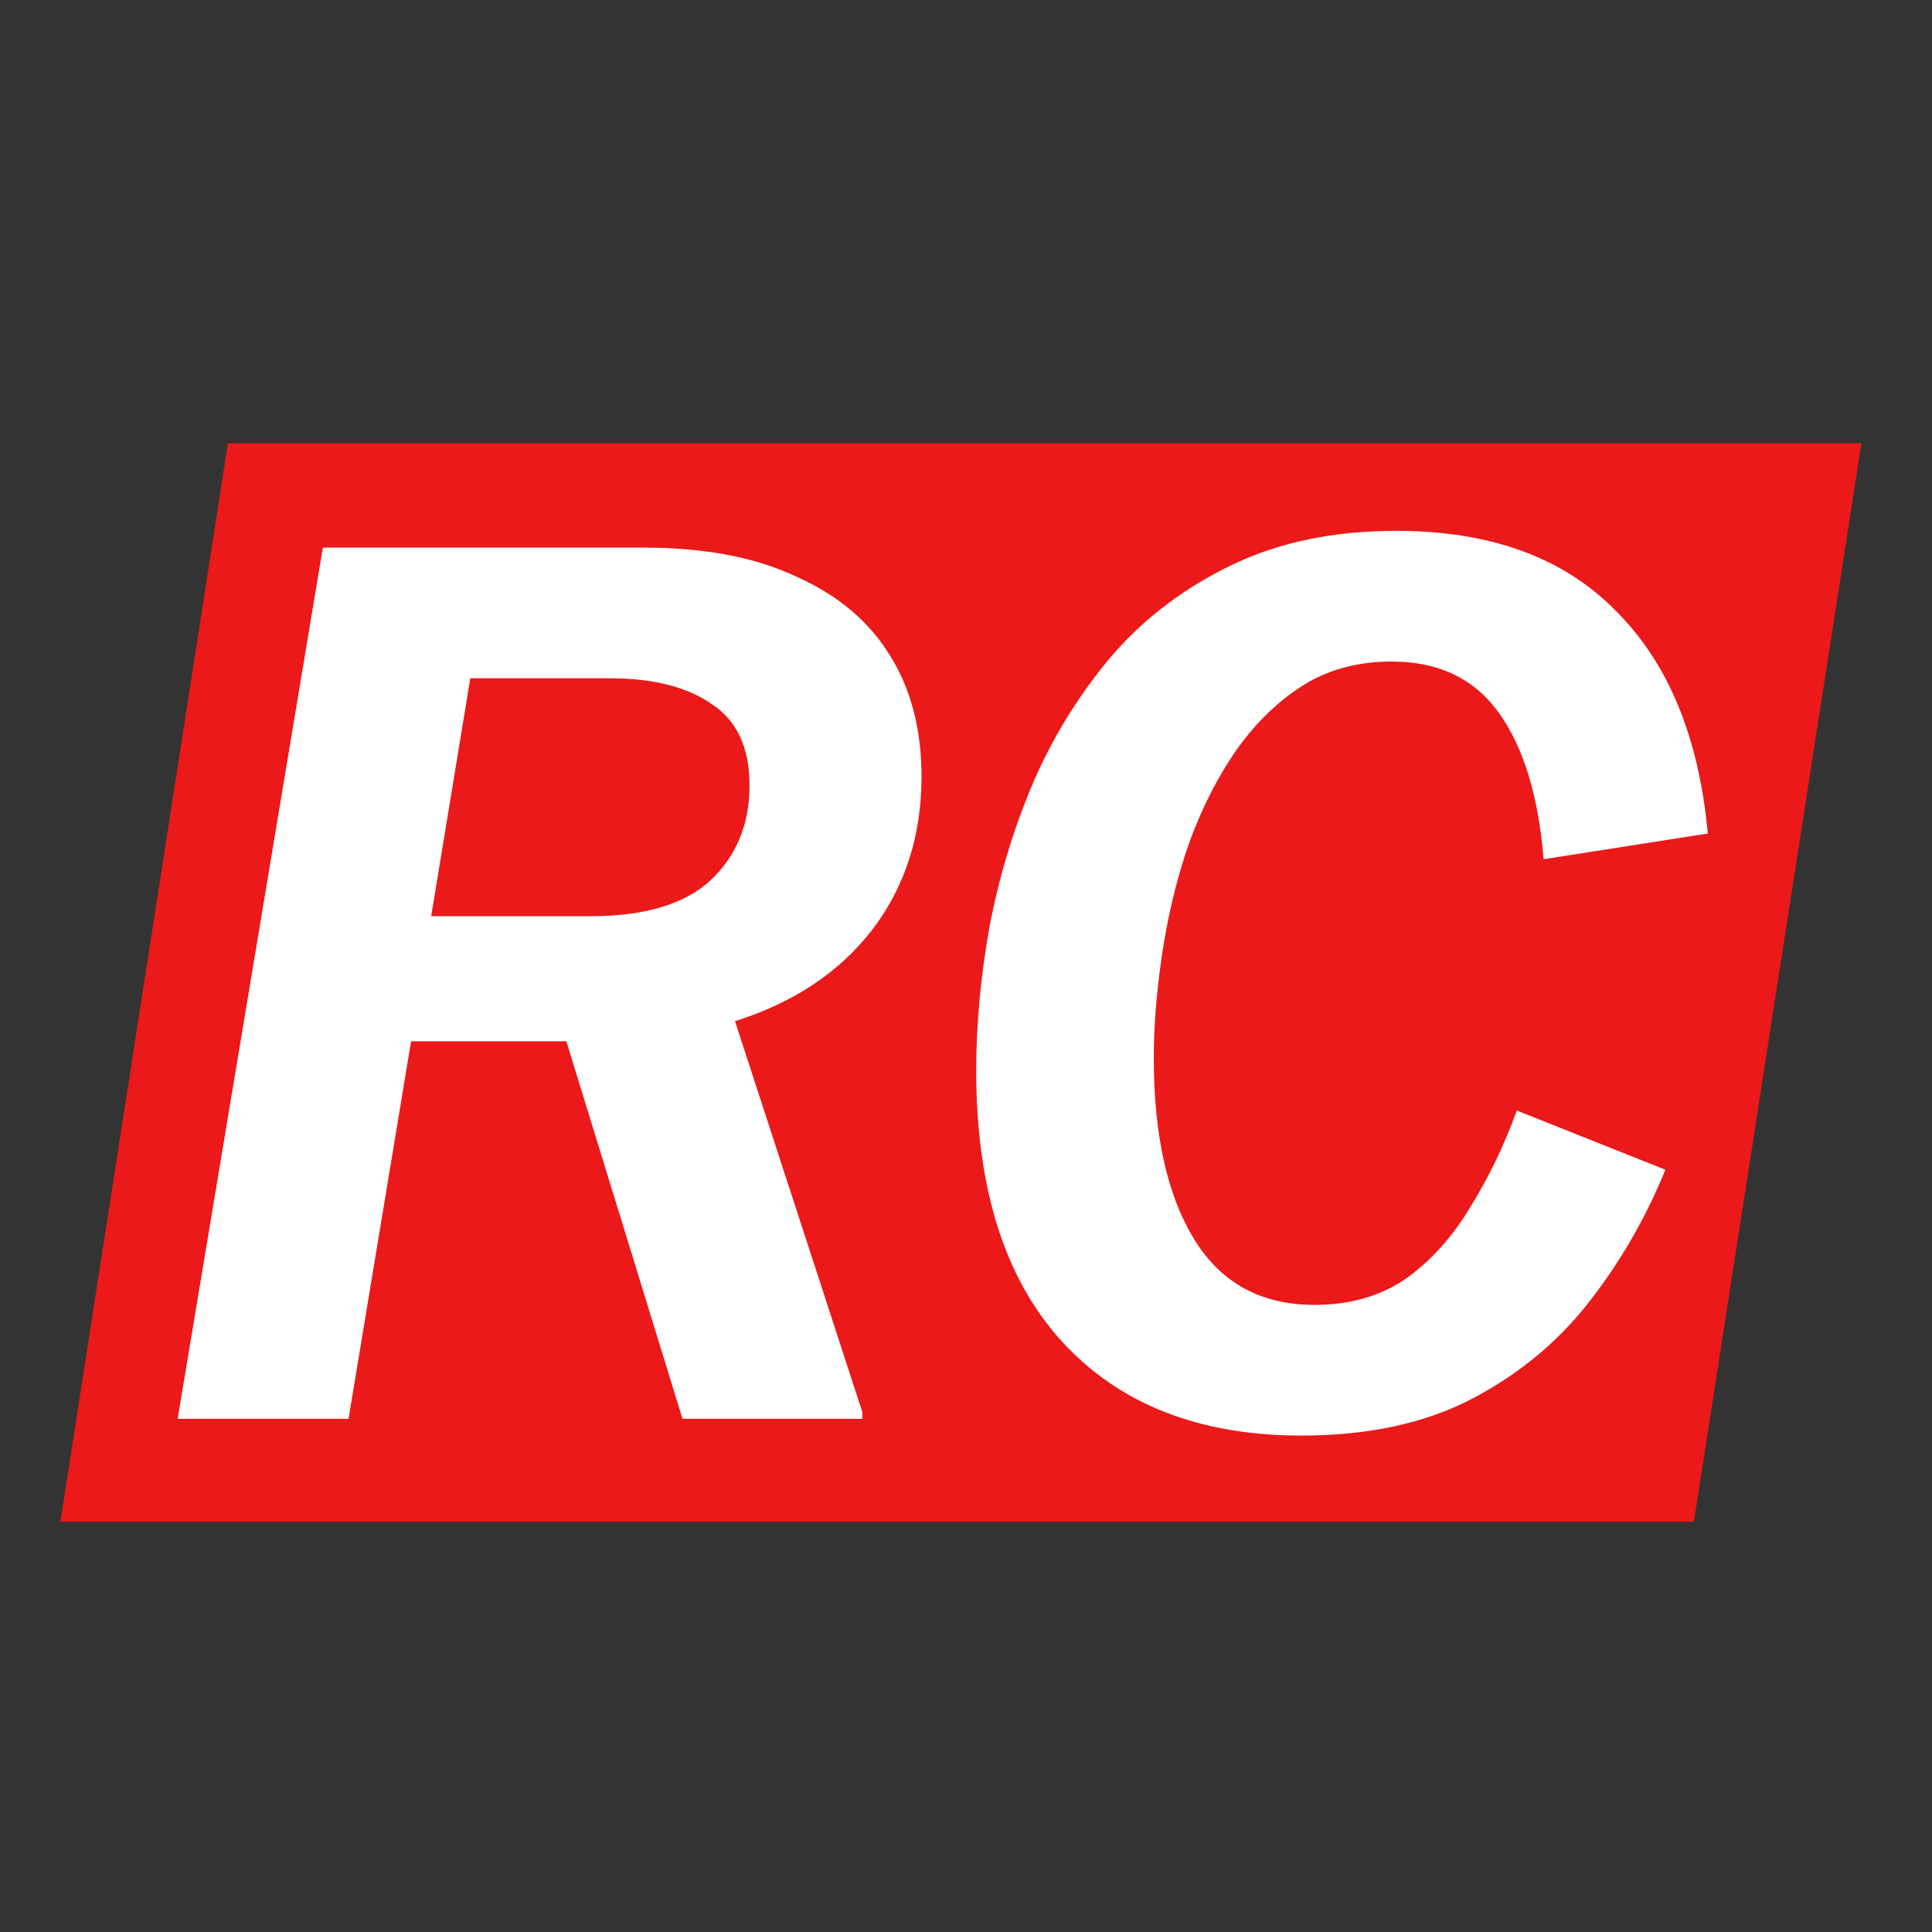
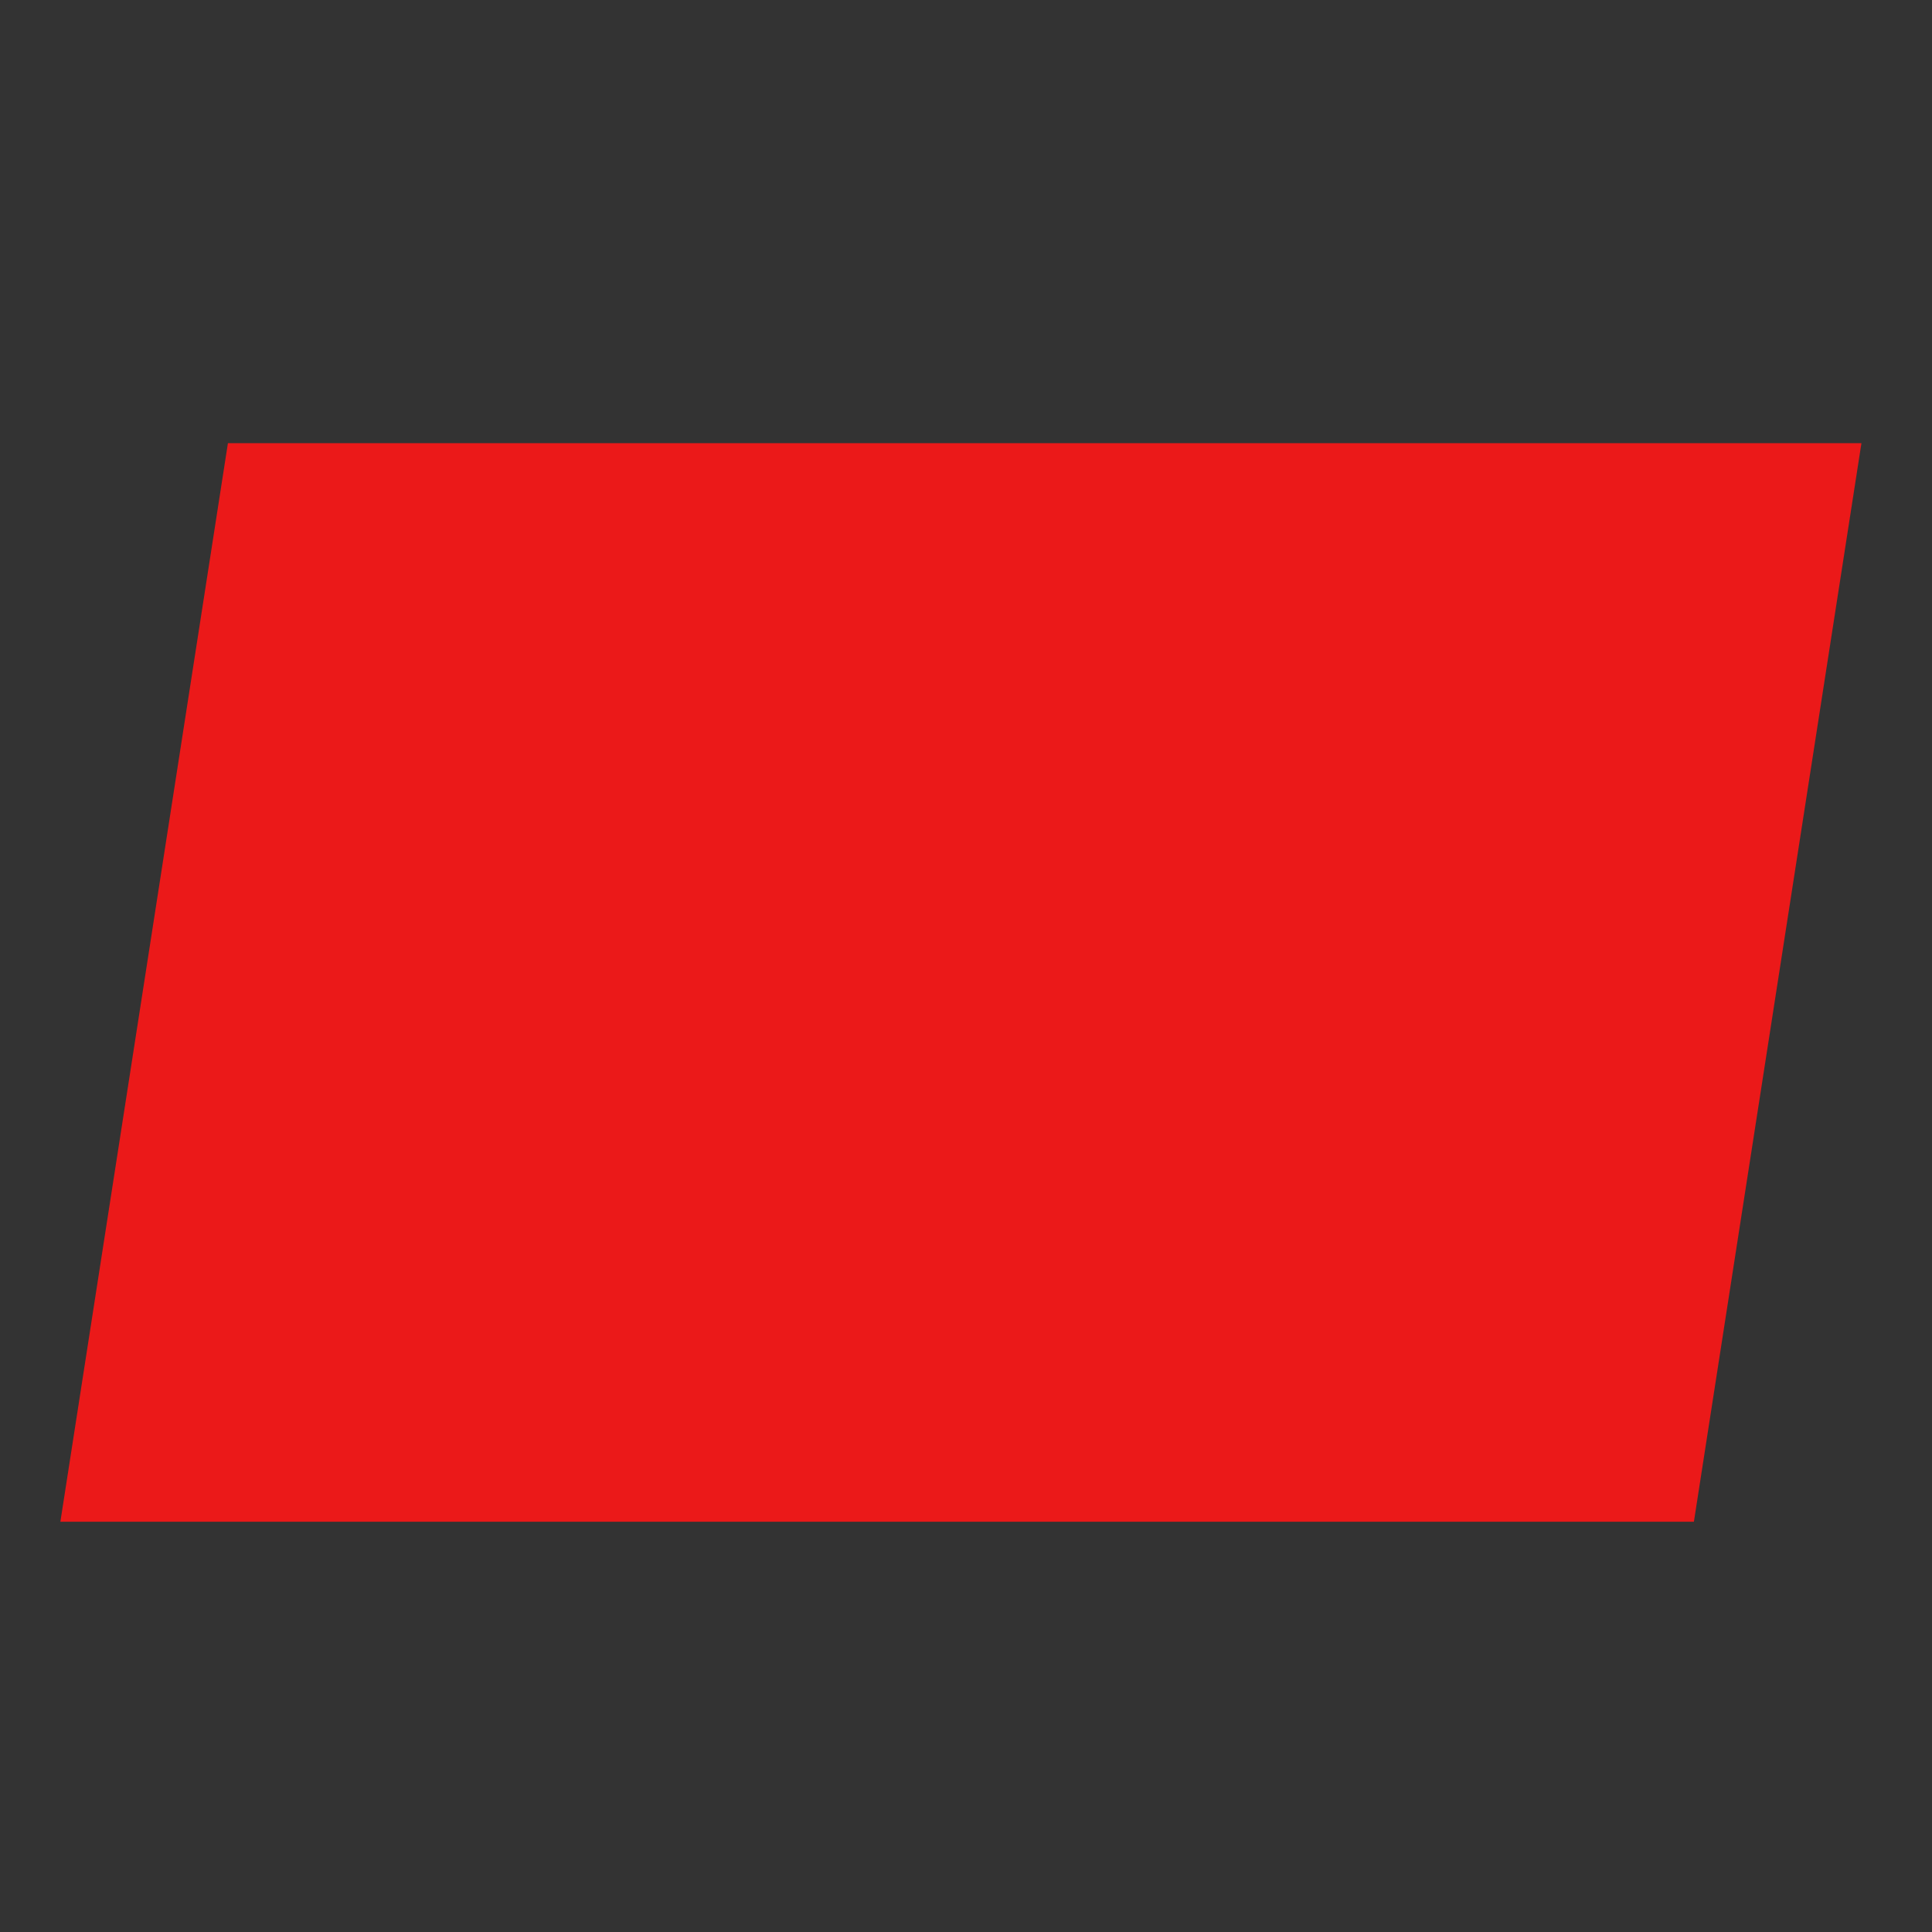
<svg xmlns="http://www.w3.org/2000/svg" fill="none" viewBox="0 0 128 128" height="128" width="128">
  <rect x="0" y="0" width="128" height="128" fill="#333333" stroke="none" />
  <path fill="#EB1919" d="M15.1 29.363H123.325L112.225 100.819H4L15.1 29.363Z" />
-   <path fill="white" d="M11.77 94L21.39 36.28H42.628C46.673 36.28 50.053 36.921 52.766 38.204C55.529 39.437 57.601 41.189 58.982 43.458C60.363 45.678 61.054 48.342 61.054 51.45C61.054 55.347 59.969 58.727 57.798 61.588C55.627 64.4 52.593 66.423 48.696 67.656L57.132 93.556V94H45.218L37.522 68.988H27.236L23.092 94H11.77ZM28.568 60.7H39.15C42.702 60.7 45.341 59.911 47.068 58.332C48.795 56.704 49.658 54.607 49.658 52.042C49.658 49.526 48.819 47.725 47.142 46.64C45.514 45.505 43.269 44.938 40.408 44.938H31.158L28.568 60.7ZM86.21 95.11C79.452 95.11 74.173 93.038 70.374 88.894C66.576 84.75 64.677 78.756 64.677 70.912C64.677 67.853 64.972 64.671 65.564 61.366C66.206 58.011 67.192 54.78 68.525 51.672C69.906 48.564 71.657 45.777 73.778 43.31C75.949 40.843 78.588 38.87 81.697 37.39C84.805 35.91 88.406 35.17 92.501 35.17C98.716 35.17 103.551 36.921 107.005 40.424C110.507 43.877 112.555 48.811 113.147 55.224L102.269 56.926C101.923 52.733 100.937 49.501 99.308 47.232C97.68 44.963 95.312 43.828 92.204 43.828C89.886 43.828 87.863 44.395 86.136 45.53C84.41 46.665 82.905 48.194 81.623 50.118C80.389 51.993 79.378 54.089 78.588 56.408C77.849 58.677 77.306 61.021 76.96 63.438C76.615 65.806 76.442 68.026 76.442 70.098C76.442 75.179 77.331 79.175 79.106 82.086C80.882 84.997 83.546 86.452 87.099 86.452C89.417 86.452 91.415 85.885 93.093 84.75C94.77 83.566 96.201 81.987 97.385 80.014C98.618 78.041 99.654 75.895 100.493 73.576L110.335 77.498C109.052 80.655 107.375 83.566 105.303 86.23C103.231 88.894 100.641 91.04 97.532 92.668C94.424 94.296 90.65 95.11 86.21 95.11Z" />
</svg>